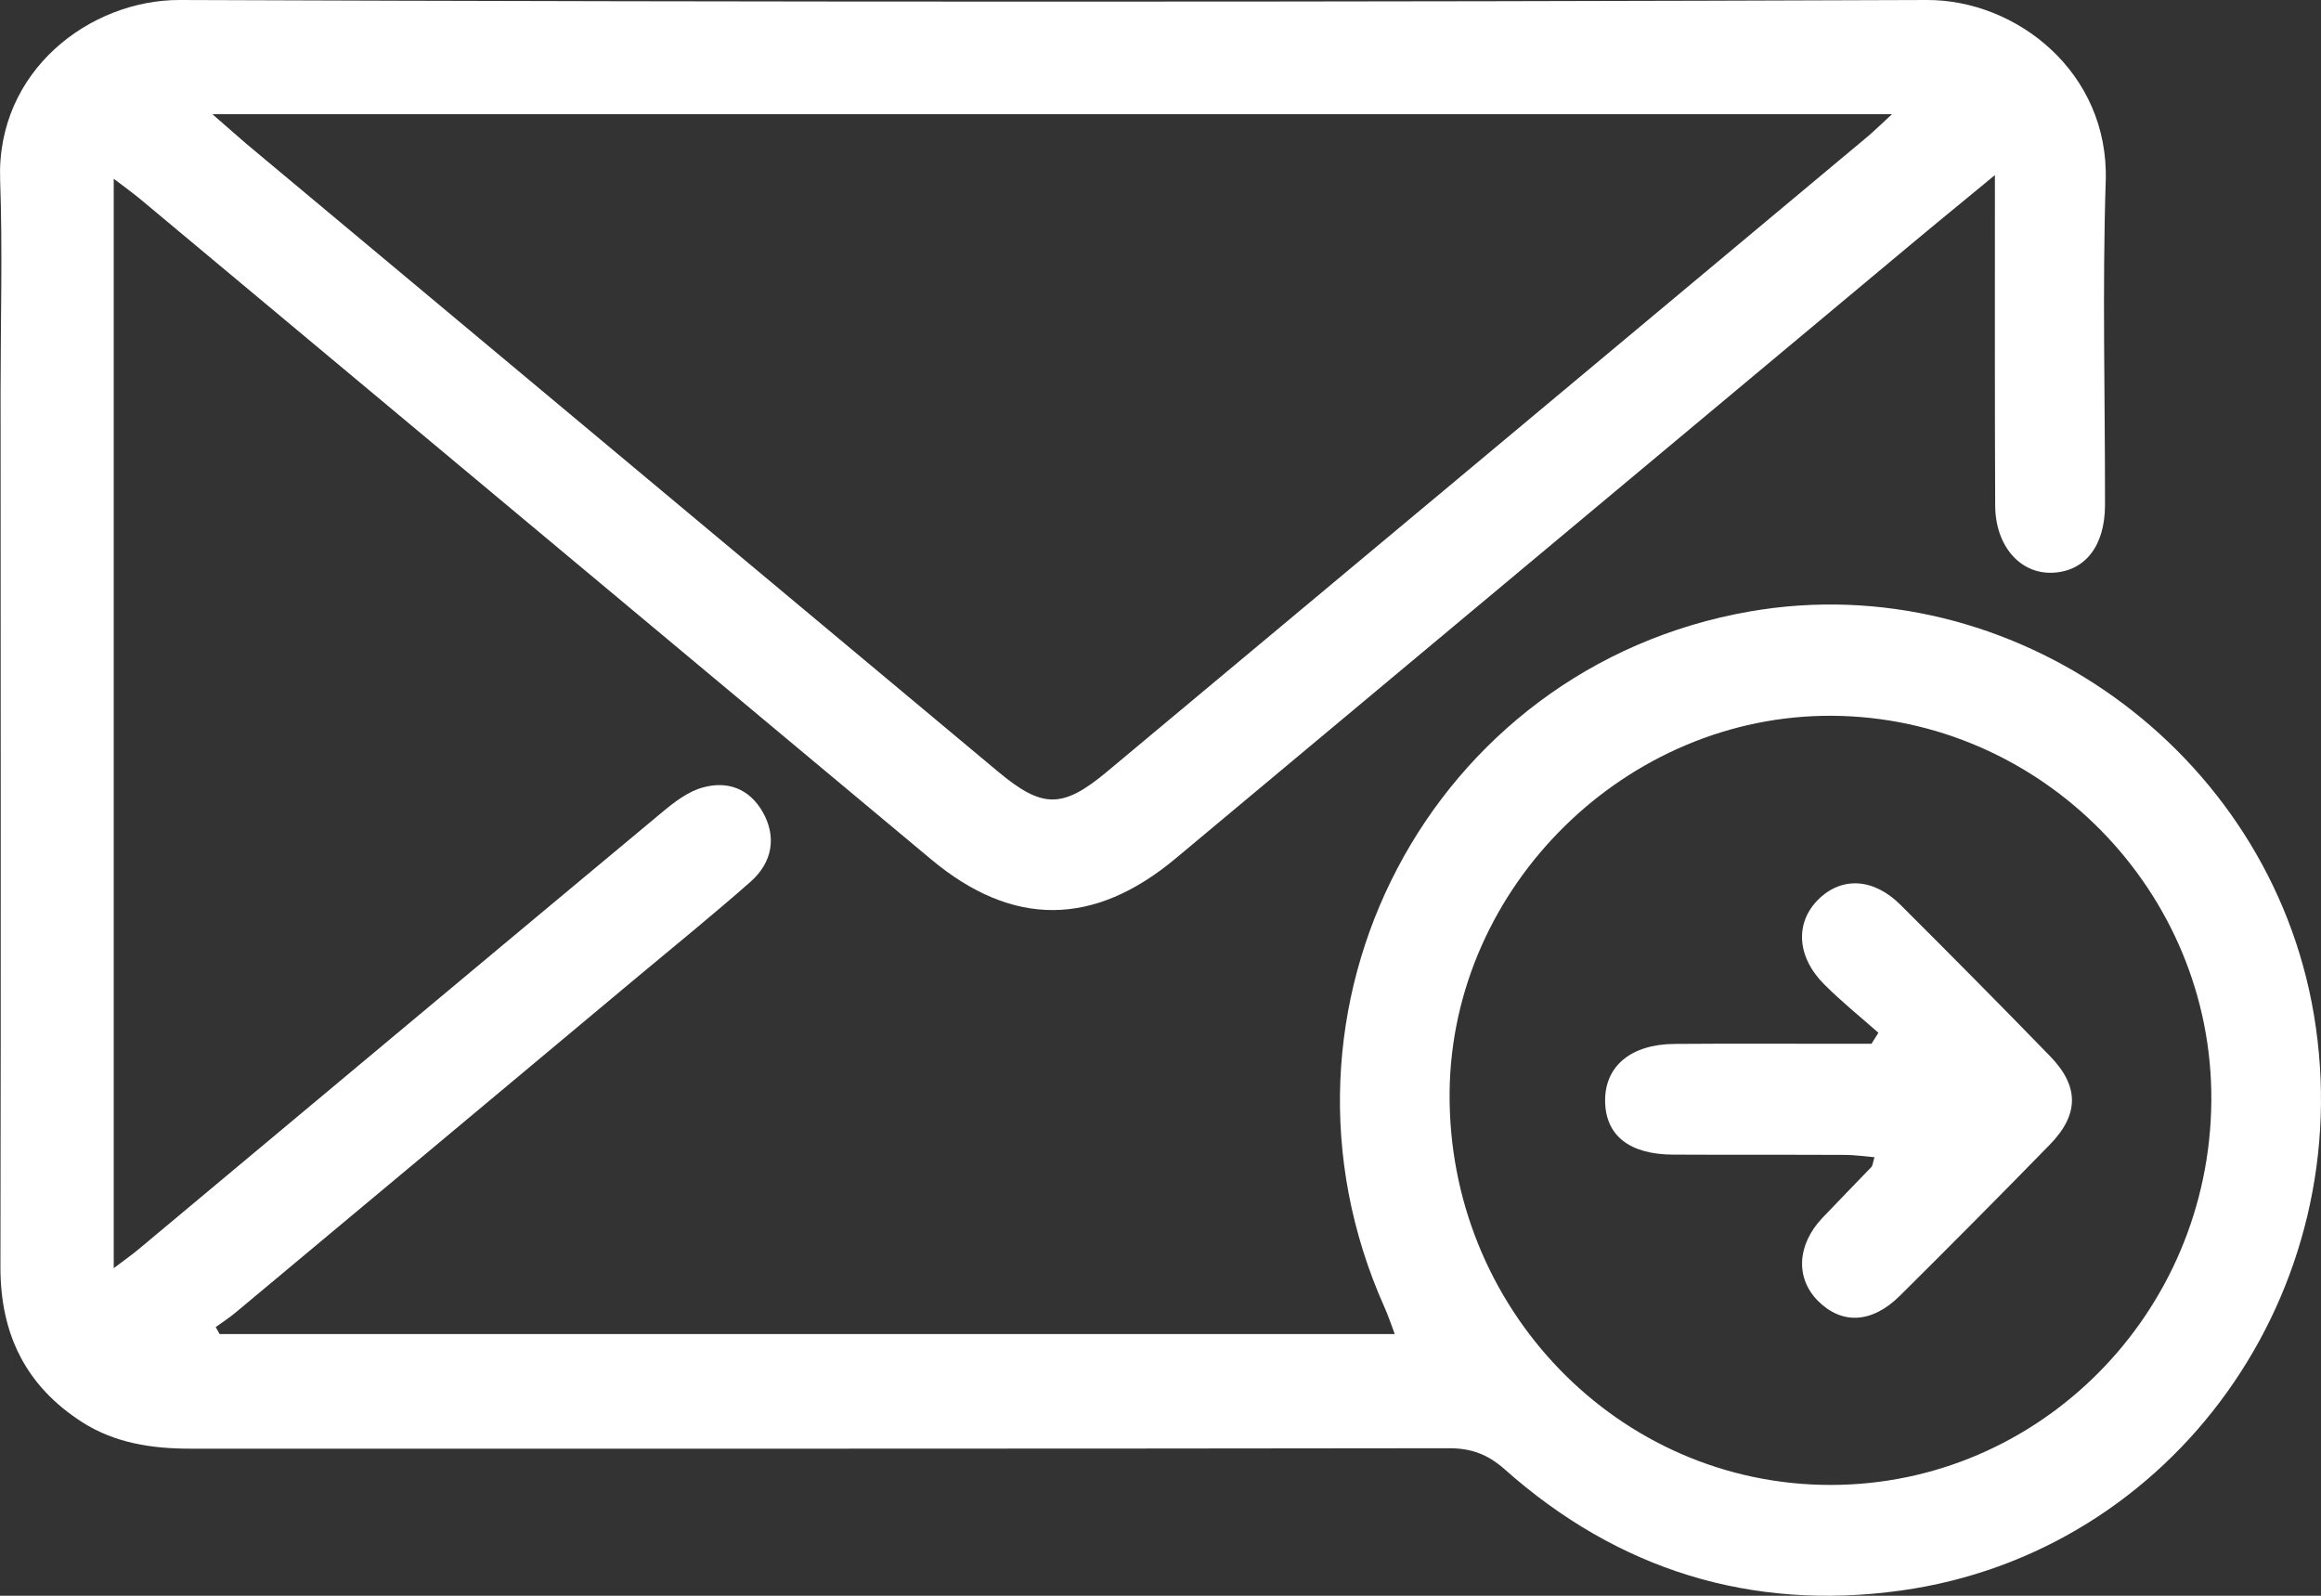
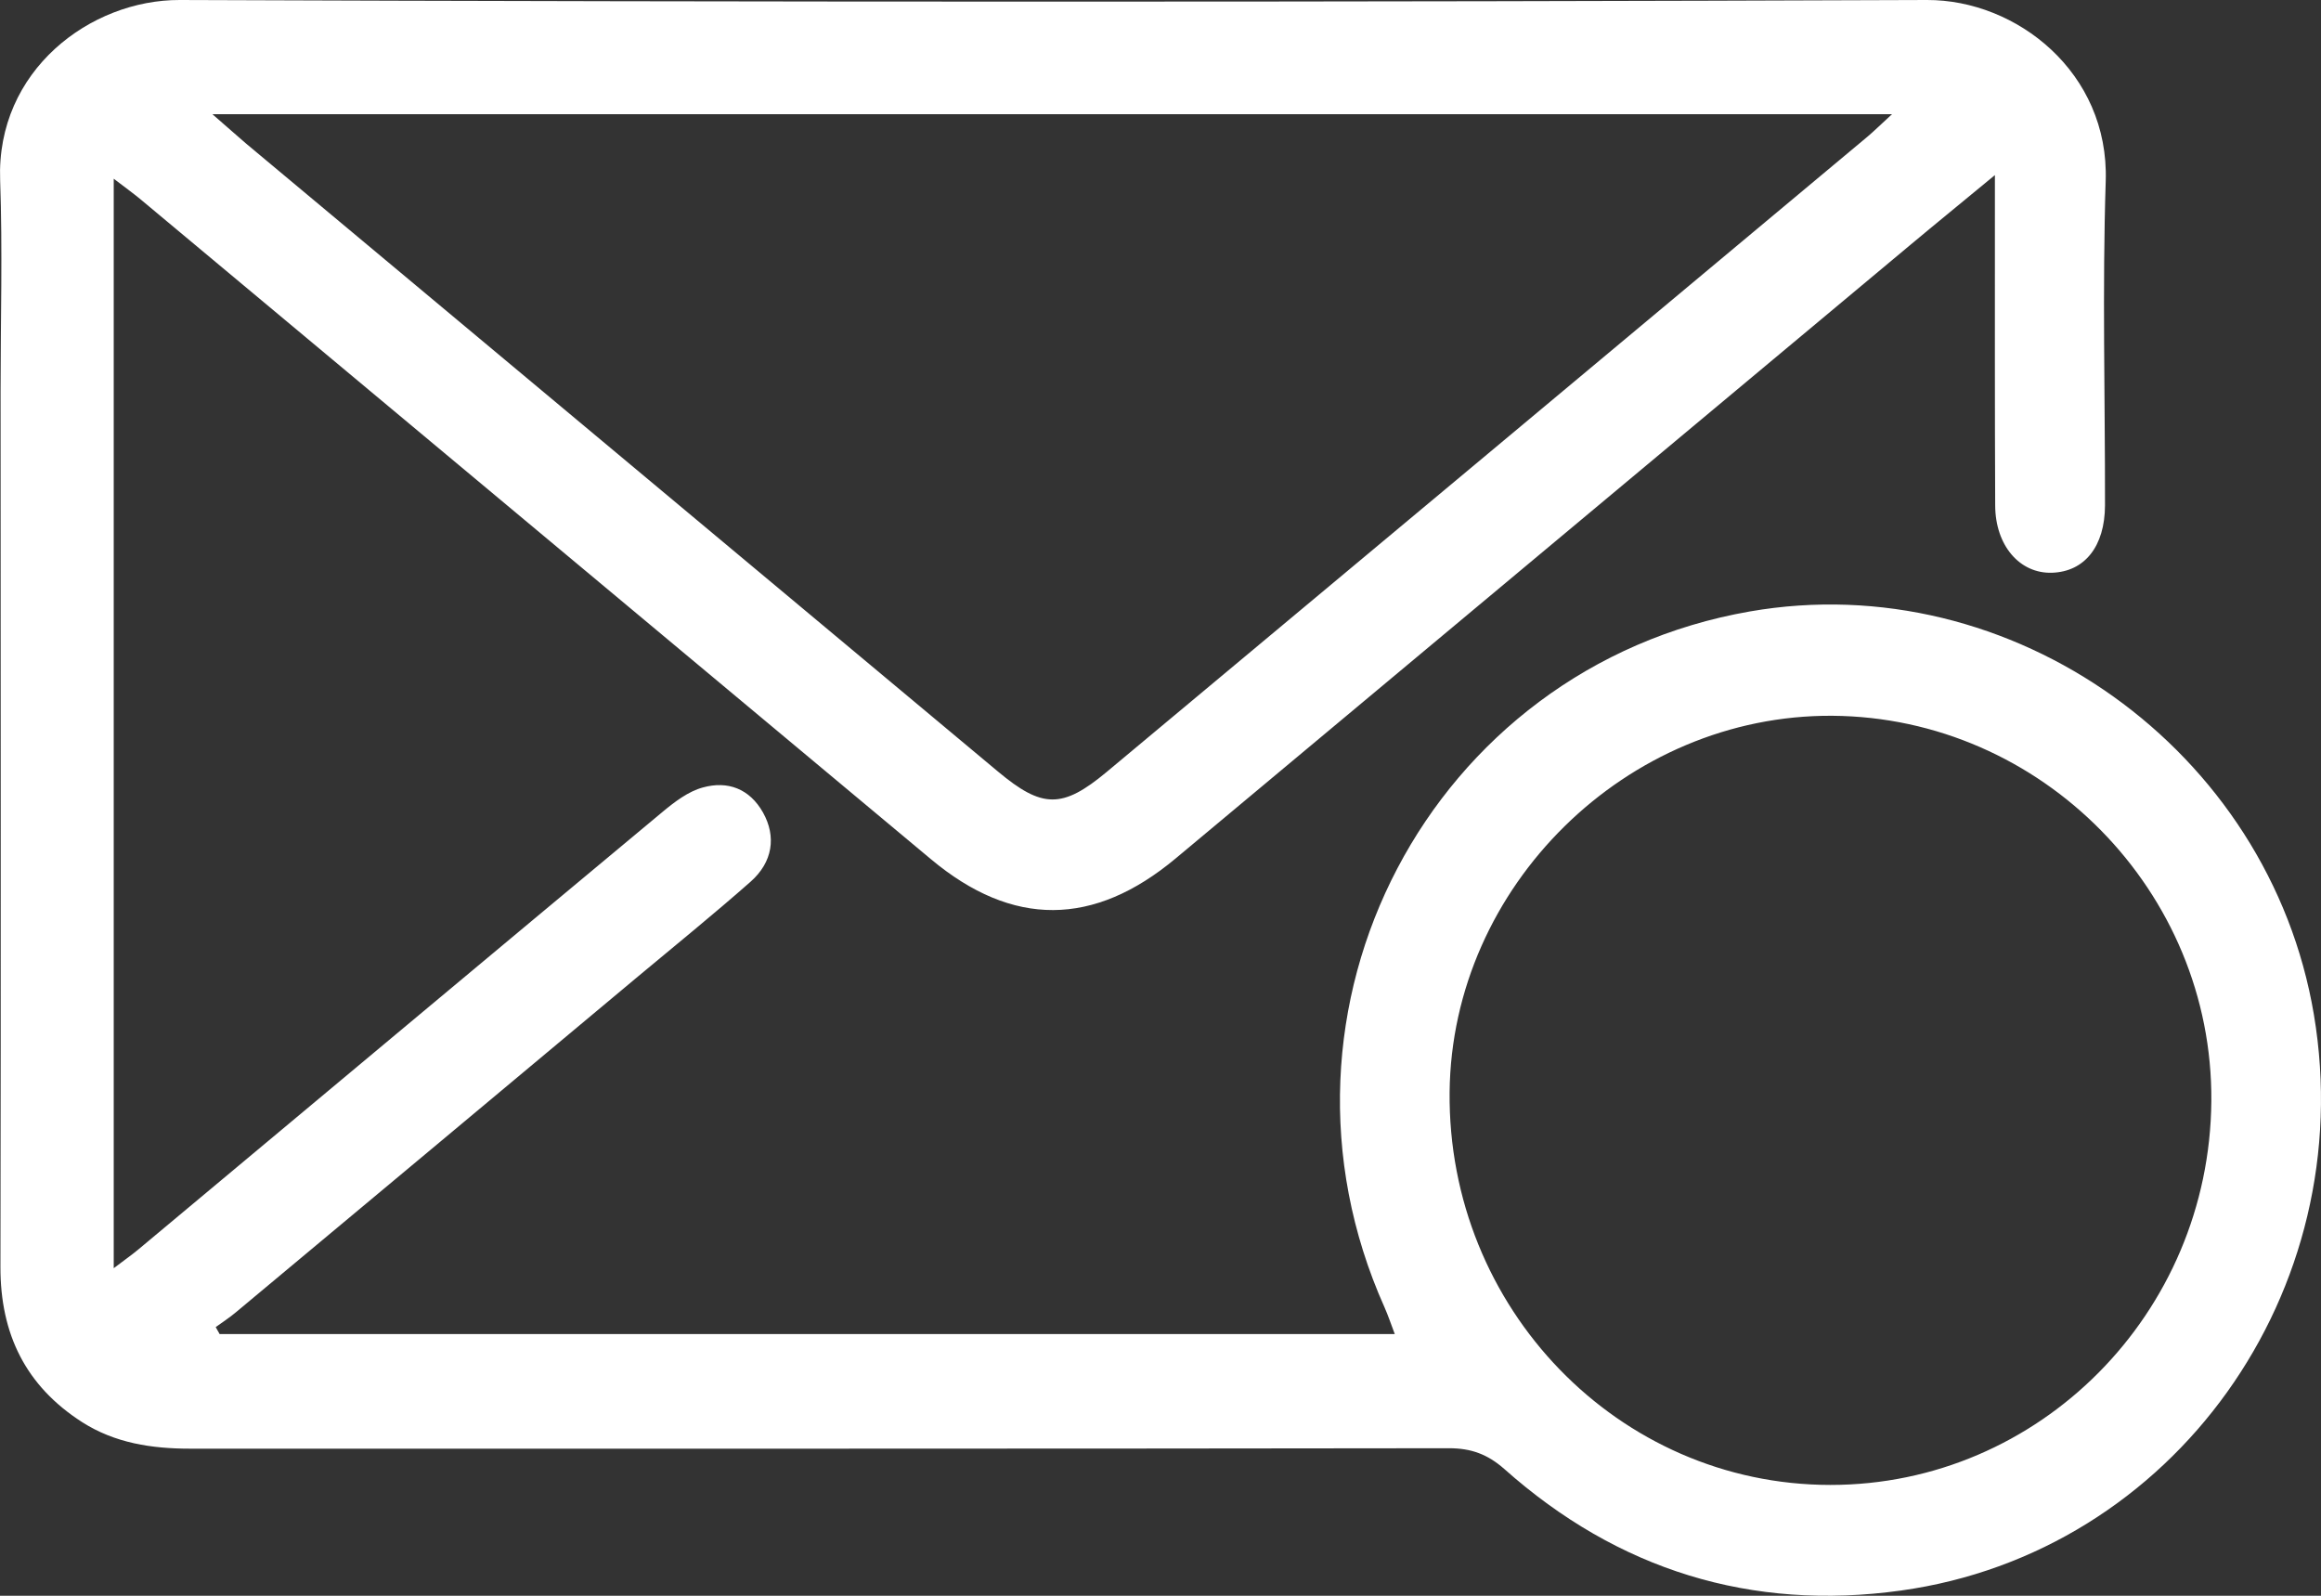
<svg xmlns="http://www.w3.org/2000/svg" width="16" height="11" viewBox="0 0 16 11" fill="none">
  <rect x="0" y="0" width="16" height="11" fill="#333333" stroke="none" />
  <path d="M13.752 1.207C13.526 1.394 13.346 1.54 13.168 1.689C11.48 3.098 9.792 4.508 8.105 5.917C7.54 6.389 6.98 6.393 6.418 5.923C4.6 4.406 2.782 2.888 0.964 1.37C0.915 1.33 0.863 1.292 0.784 1.232C0.784 3.744 0.784 6.226 0.784 8.742C0.85 8.691 0.906 8.653 0.957 8.61C2.161 7.605 3.363 6.599 4.568 5.596C4.651 5.527 4.745 5.455 4.846 5.428C5.016 5.381 5.167 5.436 5.26 5.601C5.352 5.766 5.328 5.942 5.174 6.078C4.92 6.302 4.657 6.515 4.397 6.732C3.474 7.504 2.55 8.275 1.626 9.046C1.582 9.083 1.534 9.114 1.487 9.148C1.496 9.164 1.505 9.179 1.514 9.196C4.205 9.196 6.896 9.196 9.615 9.196C9.588 9.125 9.569 9.067 9.544 9.011C8.624 6.956 9.861 4.599 12.062 4.215C13.869 3.9 15.644 5.168 15.951 6.994C16.271 8.899 14.986 10.703 13.104 10.964C12.073 11.107 11.153 10.823 10.37 10.126C10.254 10.024 10.141 9.983 9.989 9.983C7.096 9.987 4.203 9.986 1.31 9.986C1.047 9.986 0.793 9.948 0.566 9.803C0.178 9.554 0.002 9.197 0.003 8.733C0.007 6.72 0.004 4.706 0.004 2.693C0.004 2.21 0.018 1.725 0.001 1.242C-0.027 0.486 0.623 -0.002 1.239 8.46781e-06C5.253 0.015 9.268 0.015 13.284 0C13.901 -0.002 14.54 0.499 14.516 1.248C14.492 1.993 14.512 2.738 14.511 3.484C14.51 3.766 14.371 3.94 14.147 3.948C13.924 3.956 13.754 3.761 13.754 3.482C13.751 2.816 13.752 2.149 13.752 1.482C13.752 1.412 13.752 1.341 13.752 1.207ZM13.043 0.787C9.169 0.787 5.342 0.787 1.464 0.787C1.566 0.875 1.631 0.934 1.698 0.991C3.425 2.433 5.152 3.875 6.879 5.318C7.184 5.573 7.323 5.576 7.628 5.322C9.375 3.864 11.123 2.405 12.869 0.946C12.918 0.905 12.963 0.86 13.043 0.787ZM15.244 7.591C15.256 6.145 14.074 4.944 12.631 4.934C11.213 4.925 10.008 6.109 9.993 7.527C9.978 9.018 11.157 10.235 12.617 10.236C14.058 10.237 15.232 9.054 15.244 7.591Z" fill="white" />
-   <path d="M12.949 7.119C12.824 7.009 12.694 6.904 12.576 6.786C12.385 6.596 12.373 6.36 12.535 6.2C12.696 6.041 12.916 6.052 13.102 6.238C13.447 6.582 13.791 6.929 14.13 7.278C14.335 7.488 14.334 7.683 14.128 7.893C13.787 8.242 13.444 8.588 13.098 8.931C12.905 9.123 12.697 9.132 12.533 8.968C12.376 8.811 12.387 8.581 12.563 8.395C12.675 8.277 12.789 8.161 12.901 8.044C12.909 8.036 12.909 8.02 12.922 7.977C12.85 7.971 12.785 7.961 12.72 7.961C12.325 7.959 11.93 7.961 11.534 7.959C11.232 7.958 11.067 7.827 11.065 7.589C11.063 7.349 11.243 7.198 11.544 7.196C11.927 7.193 12.309 7.195 12.691 7.195C12.761 7.195 12.831 7.195 12.901 7.195C12.917 7.17 12.933 7.144 12.949 7.119Z" fill="white" />
</svg>